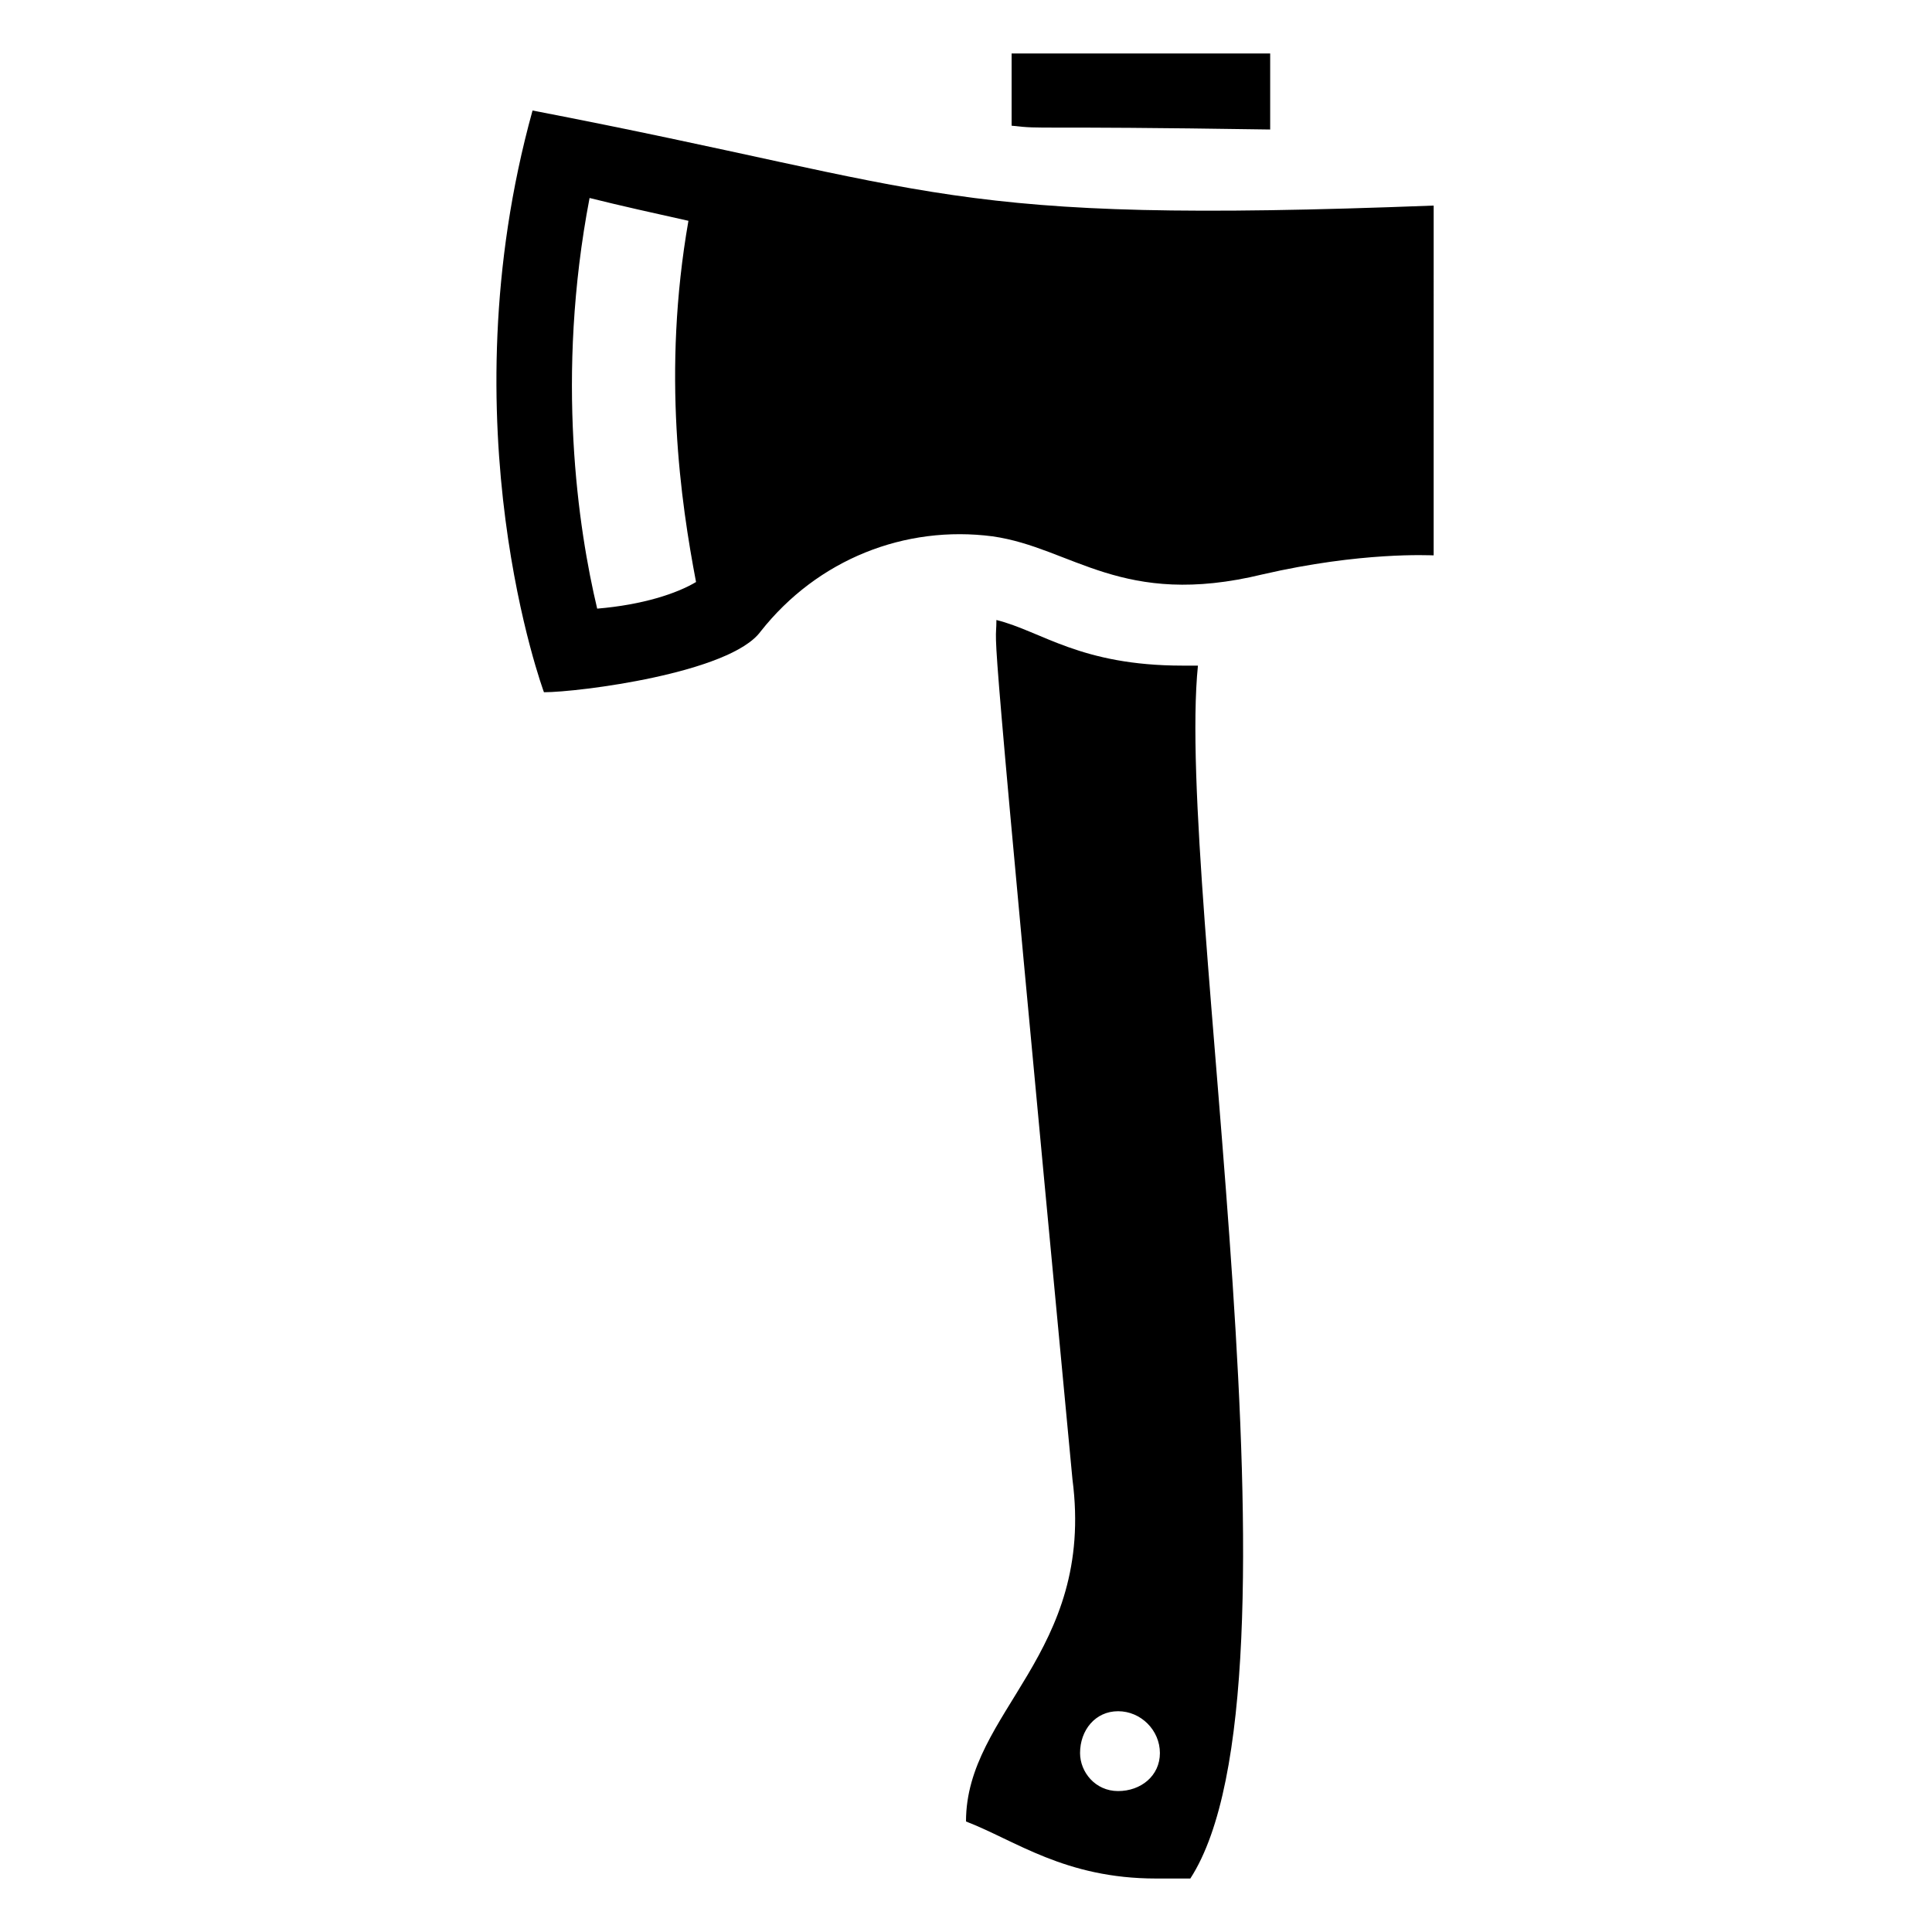
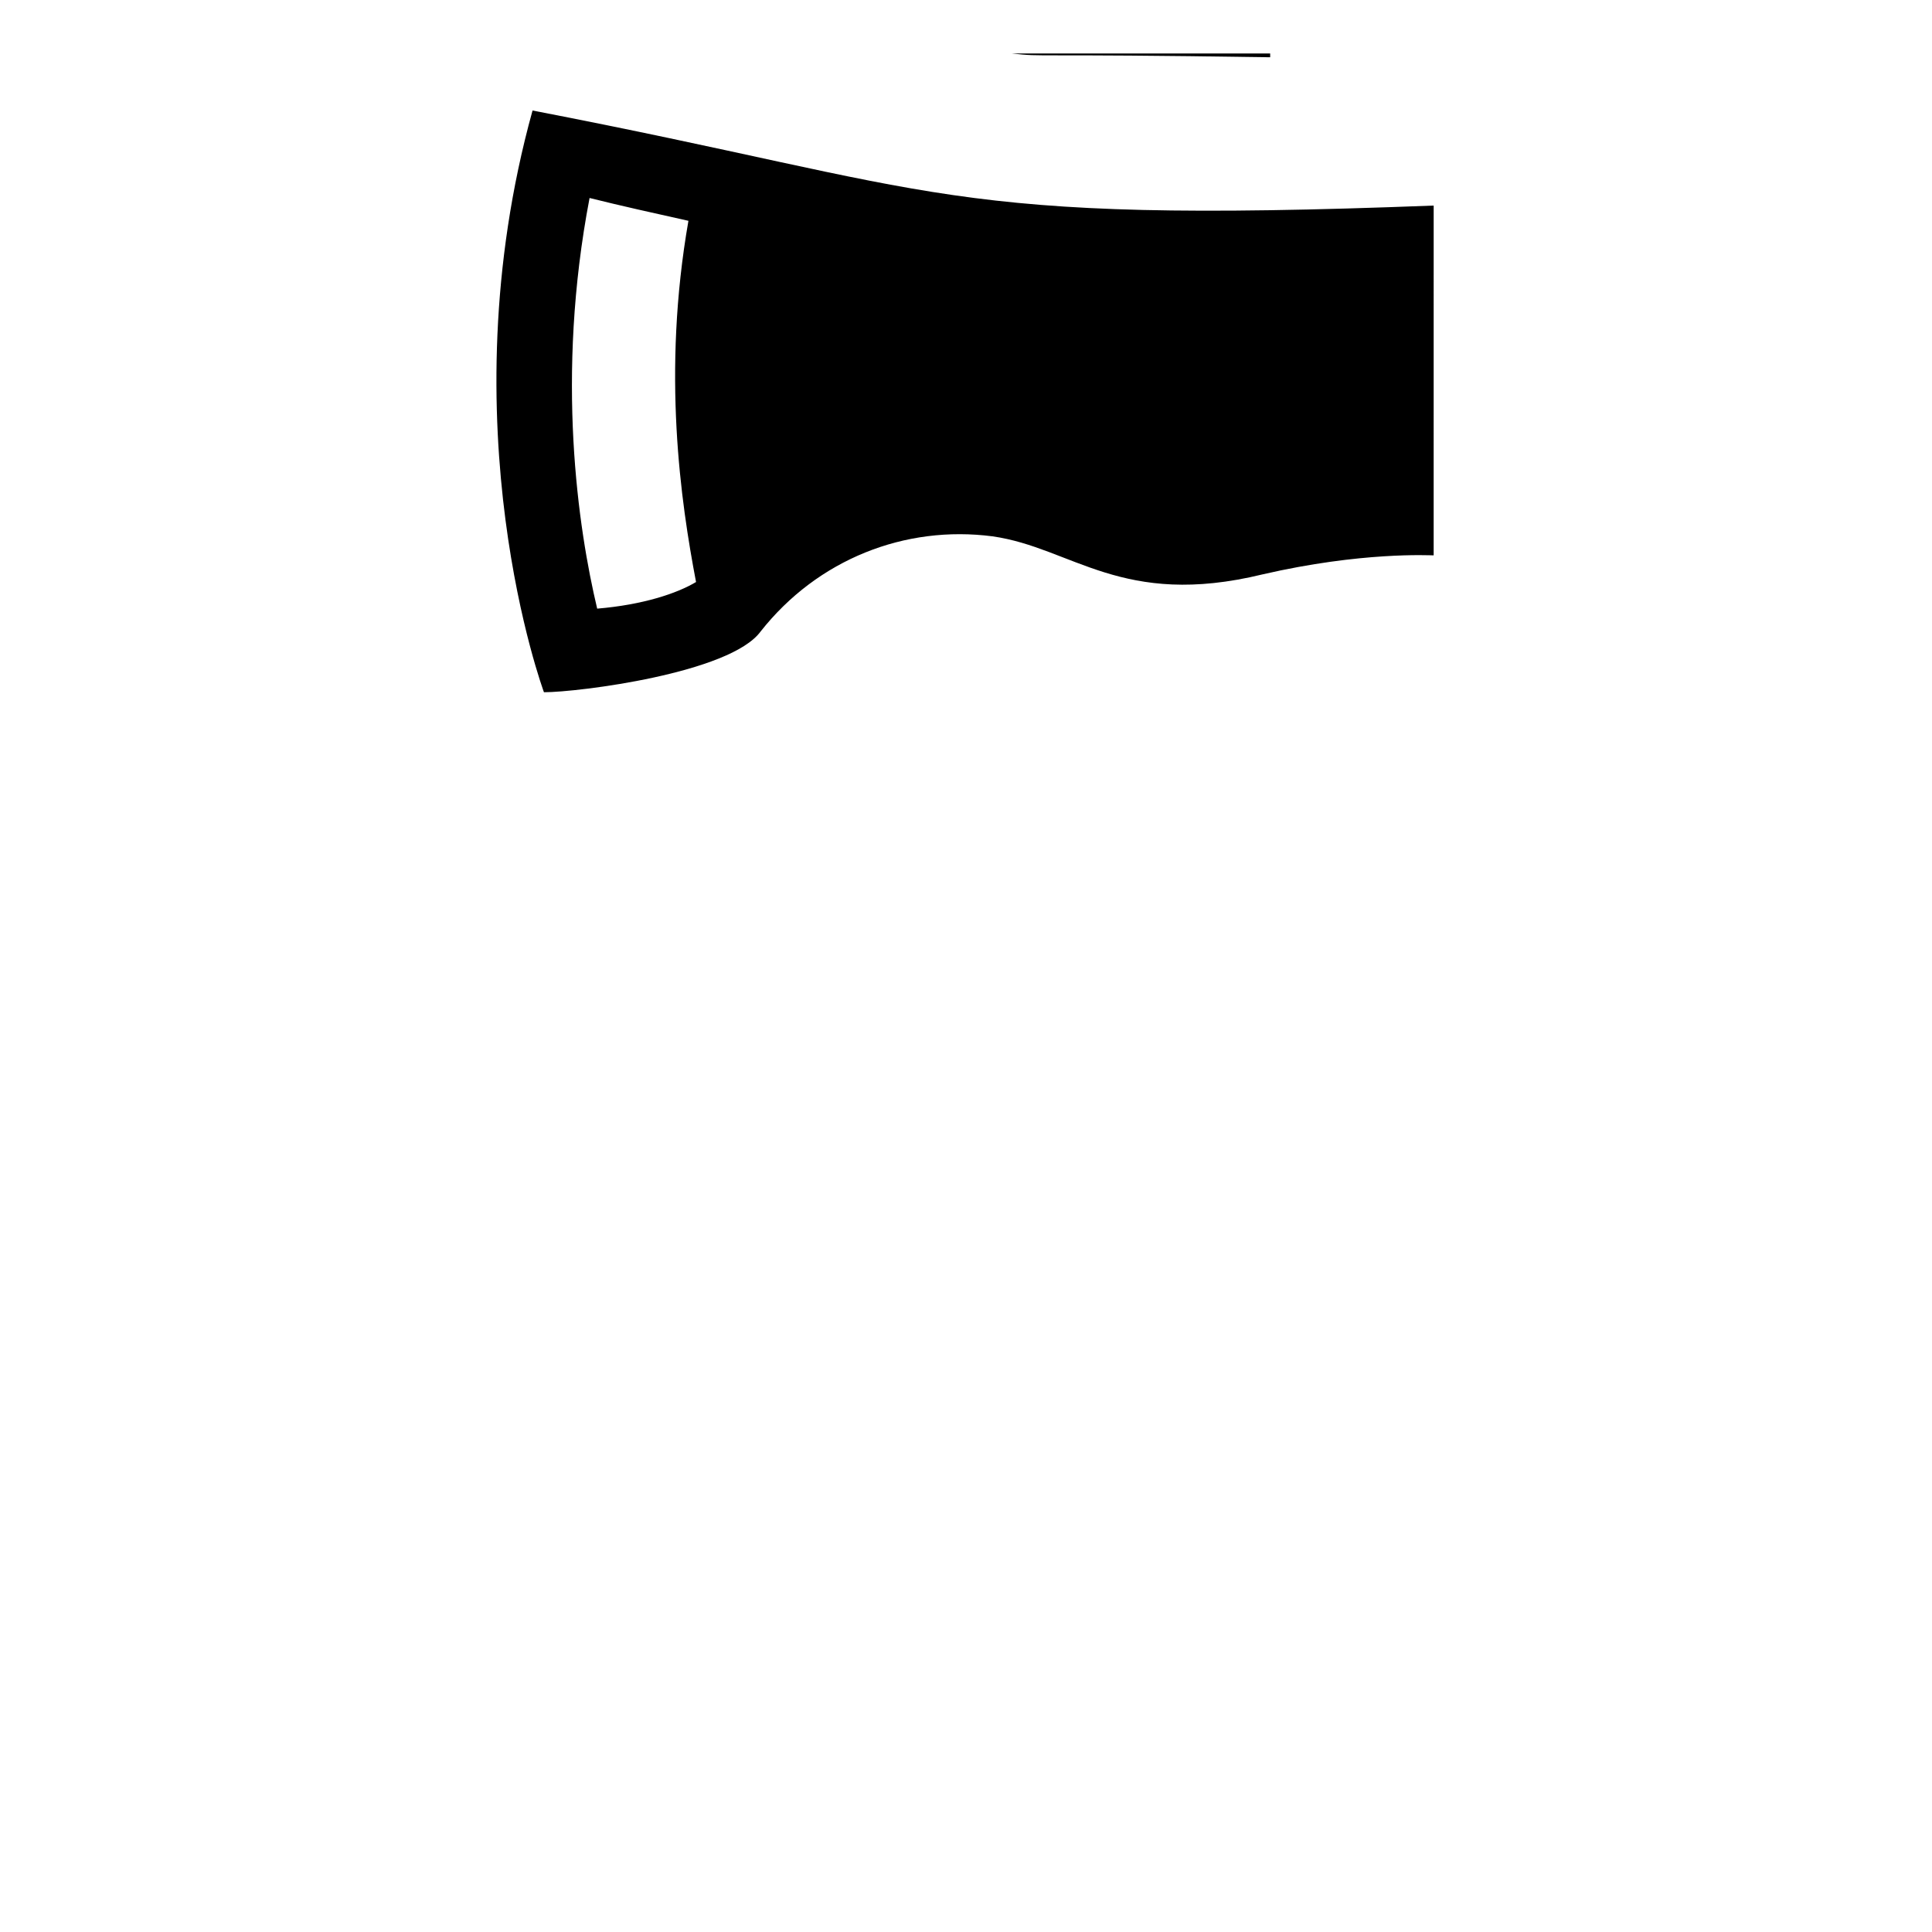
<svg xmlns="http://www.w3.org/2000/svg" fill="#000000" width="800px" height="800px" version="1.1" viewBox="144 144 512 512">
  <g>
-     <path d="m400 626.71c13.098 5.039 26.195 15.117 50.379 15.117h9.07c33.25-51.387-4.031-261.98 2.016-321.43h-4.031c-27.207 0-37.281-9.07-49.375-12.09 0 10.078-3.023-17.129 20.152 227.72 6.047 46.348-28.211 61.461-28.211 90.68zm40.305-29.219c6.047 0 11.082 5.039 11.082 11.082 0 6.047-5.039 10.078-11.082 10.078-6.047 0-10.078-5.039-10.078-10.078 0-6.043 4.031-11.082 10.078-11.082z" />
-     <path d="m480.61 178.32v-20.152h-68.52v19.145c9.07 1.008 3.023 0 68.52 1.008z" />
+     <path d="m480.61 178.32v-20.152h-68.52c9.07 1.008 3.023 0 68.52 1.008z" />
    <path d="m285.13 173.29c-23.176 83.633 3.023 154.16 3.023 154.16 9.07 0 49.375-5.039 57.434-16.121 15.113-19.145 38.289-28.215 61.465-25.191 21.16 3.023 34.258 19.145 71.539 10.078 26.199-6.047 44.336-5.039 45.344-5.039l0.004-92.699c-130.99 5.035-128.98-4.031-238.81-25.191zm17.129 132c-5.039-21.16-11.082-61.465-2.016-108.82 8.062 2.016 17.129 4.031 26.199 6.047-7.055 40.305-2.016 74.562 2.016 95.723-5.039 3.023-14.105 6.047-26.199 7.055z" />
  </g>
</svg>